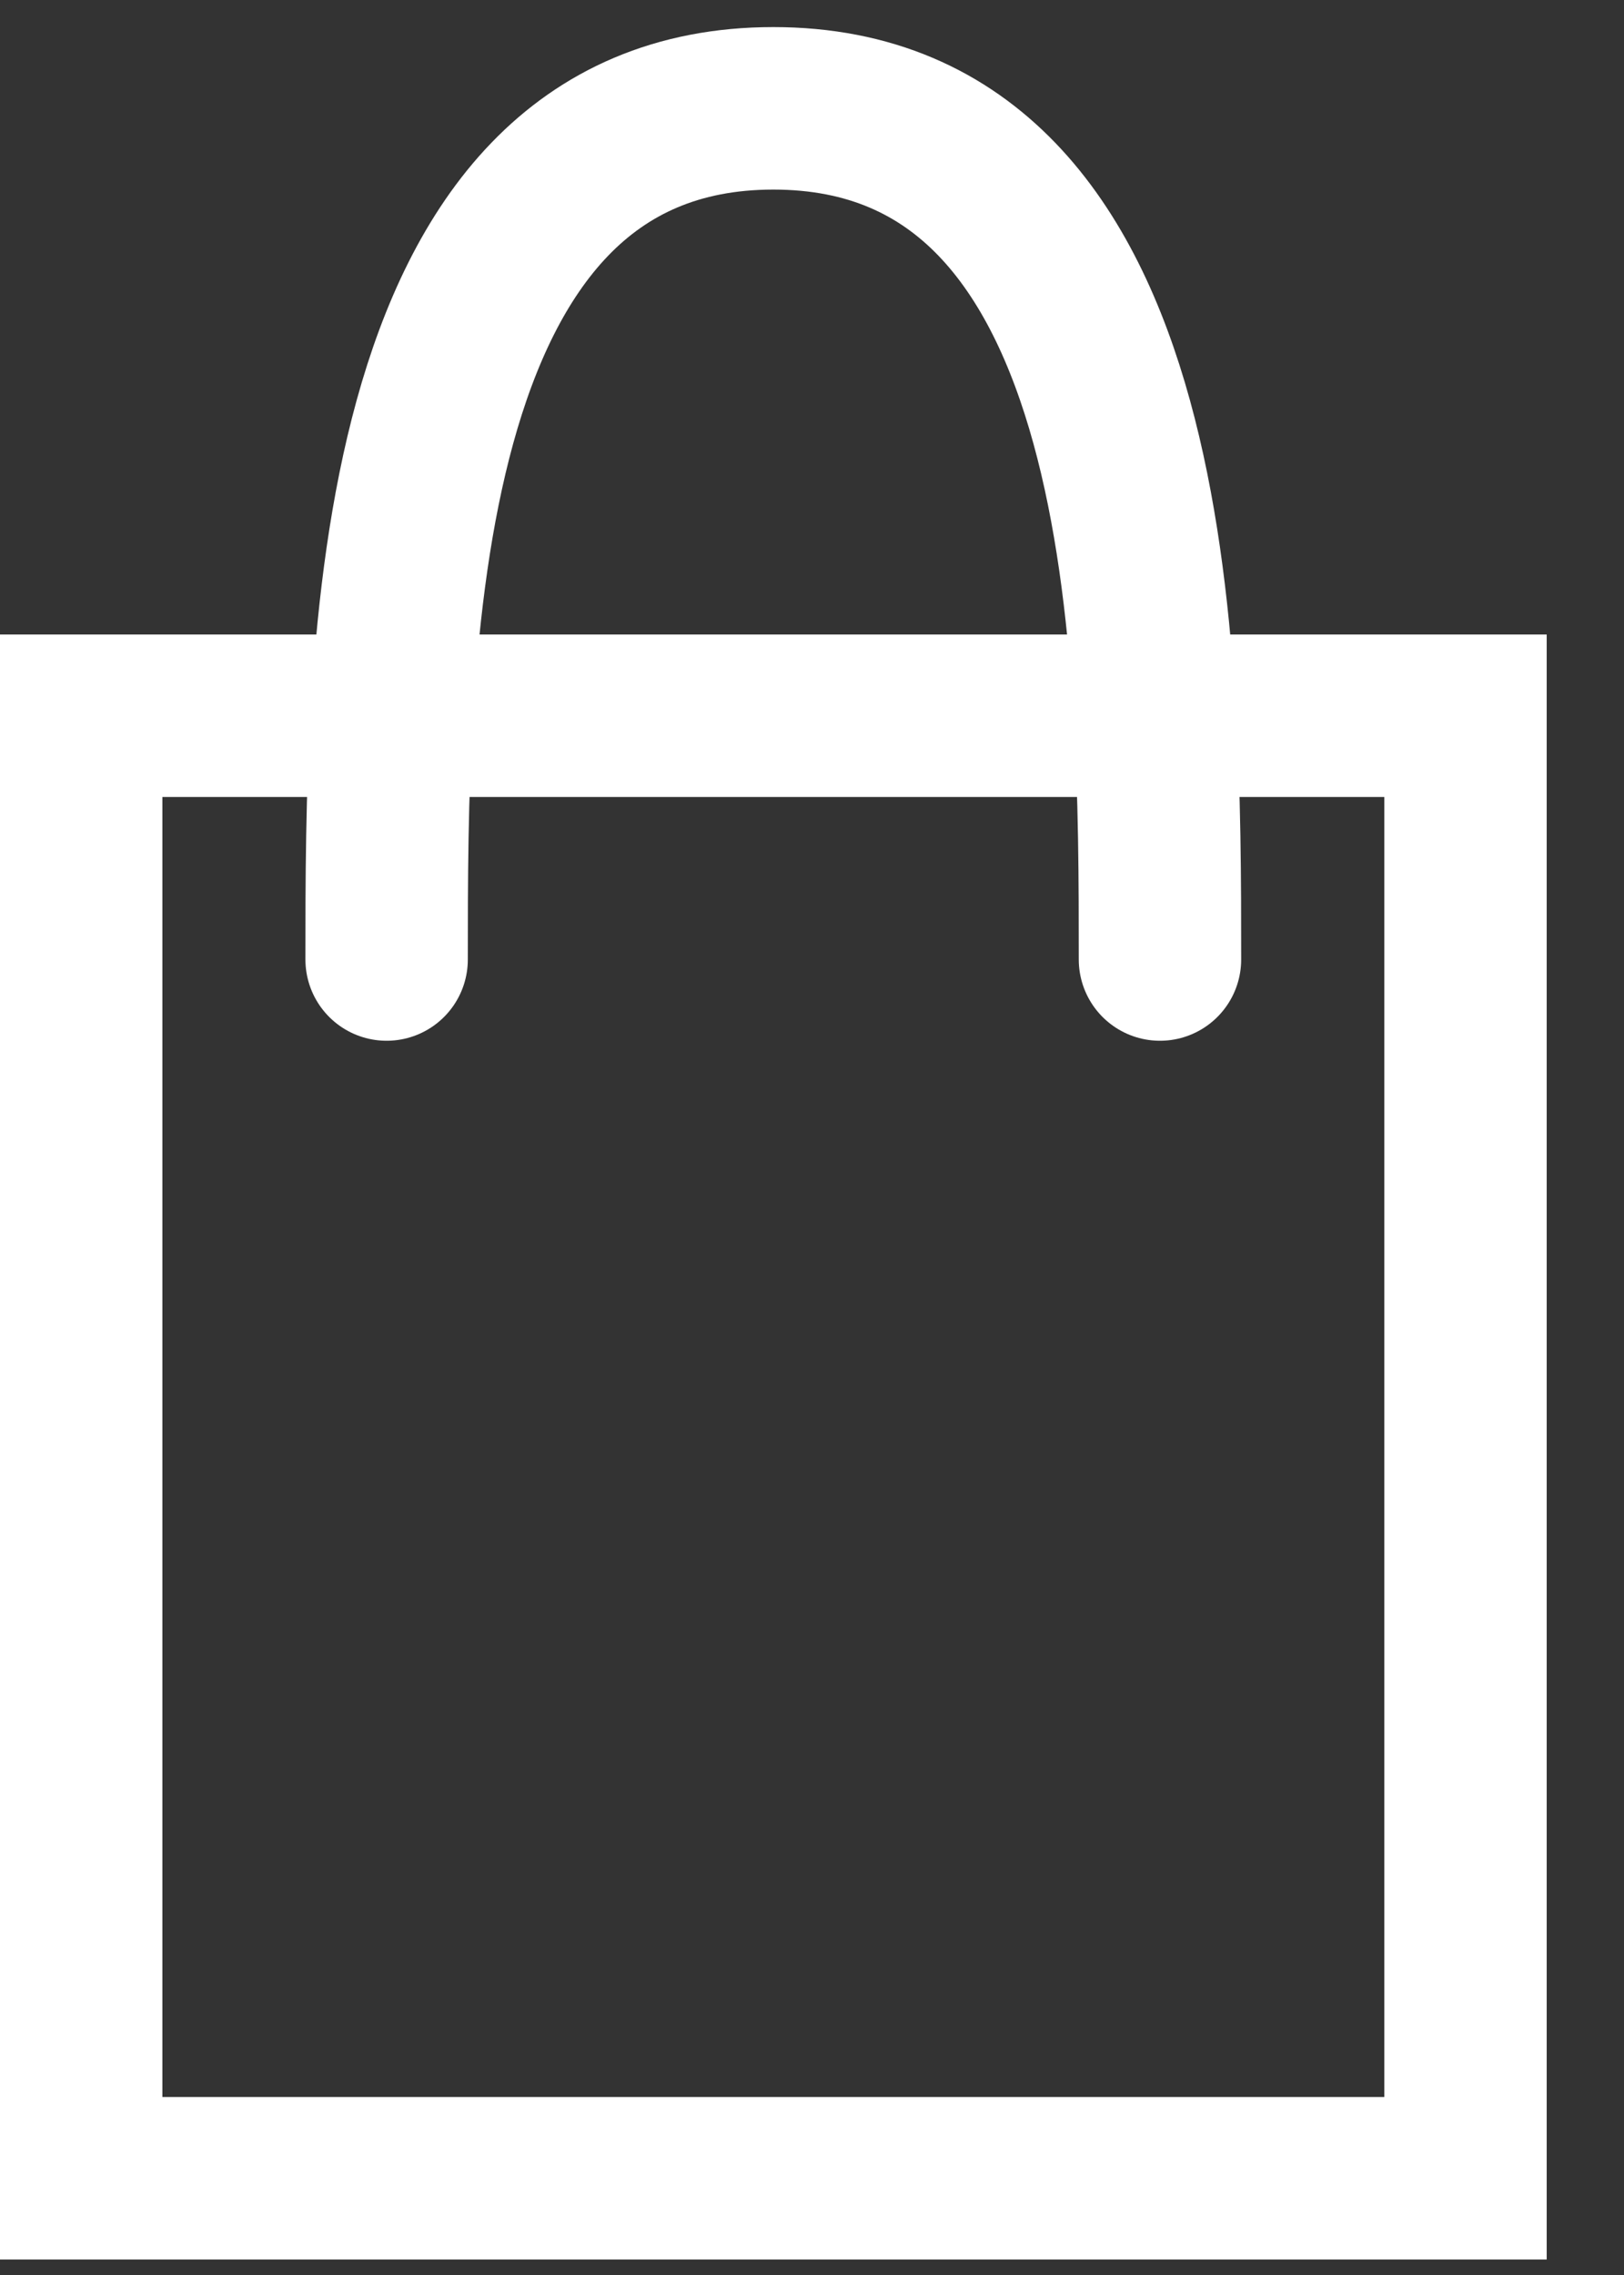
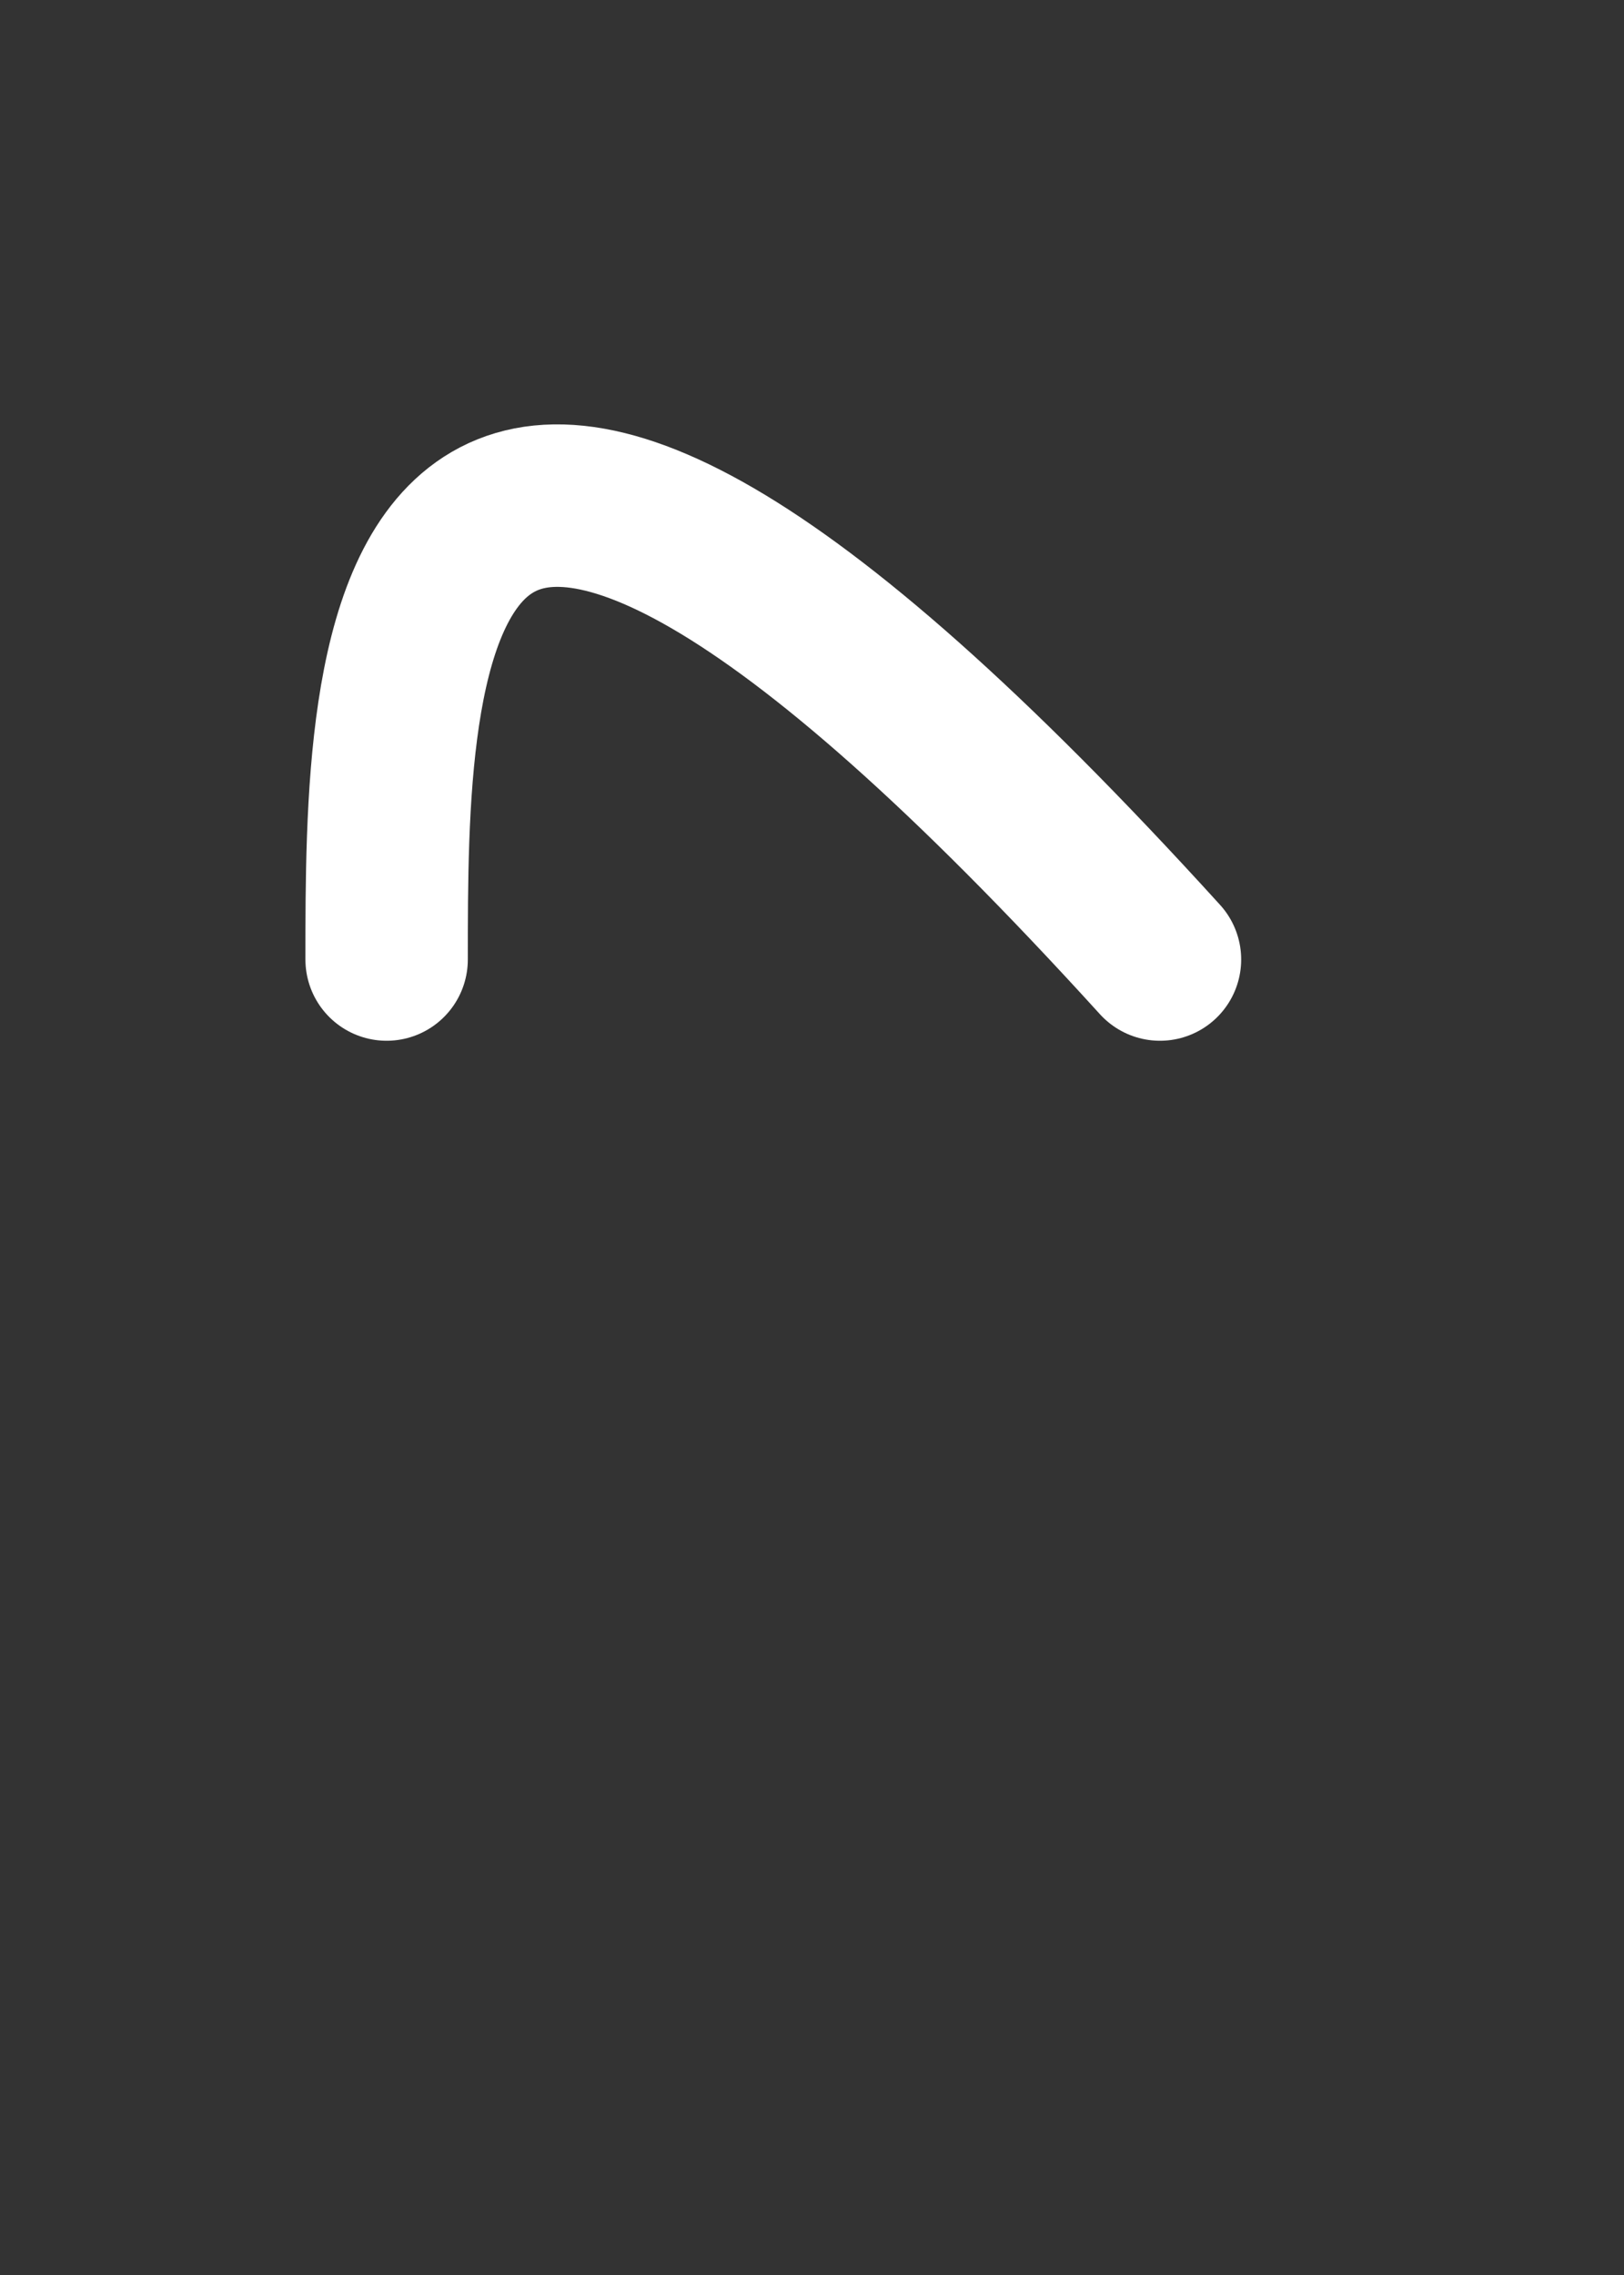
<svg xmlns="http://www.w3.org/2000/svg" width="15" height="21" viewBox="0 0 15 21" fill="none">
  <rect x="0" y="0" width="15" height="21" fill="#333333" stroke="none" />
-   <rect x="0.75" y="6.607" width="12.786" height="13.5" stroke="white" stroke-width="1.5" />
-   <path d="M10.714 8.857C10.714 6.096 10.714 1 7.143 1C3.571 1 3.571 6.096 3.571 8.857" stroke="white" stroke-width="1.5" stroke-linecap="round" />
+   <path d="M10.714 8.857C3.571 1 3.571 6.096 3.571 8.857" stroke="white" stroke-width="1.5" stroke-linecap="round" />
</svg>